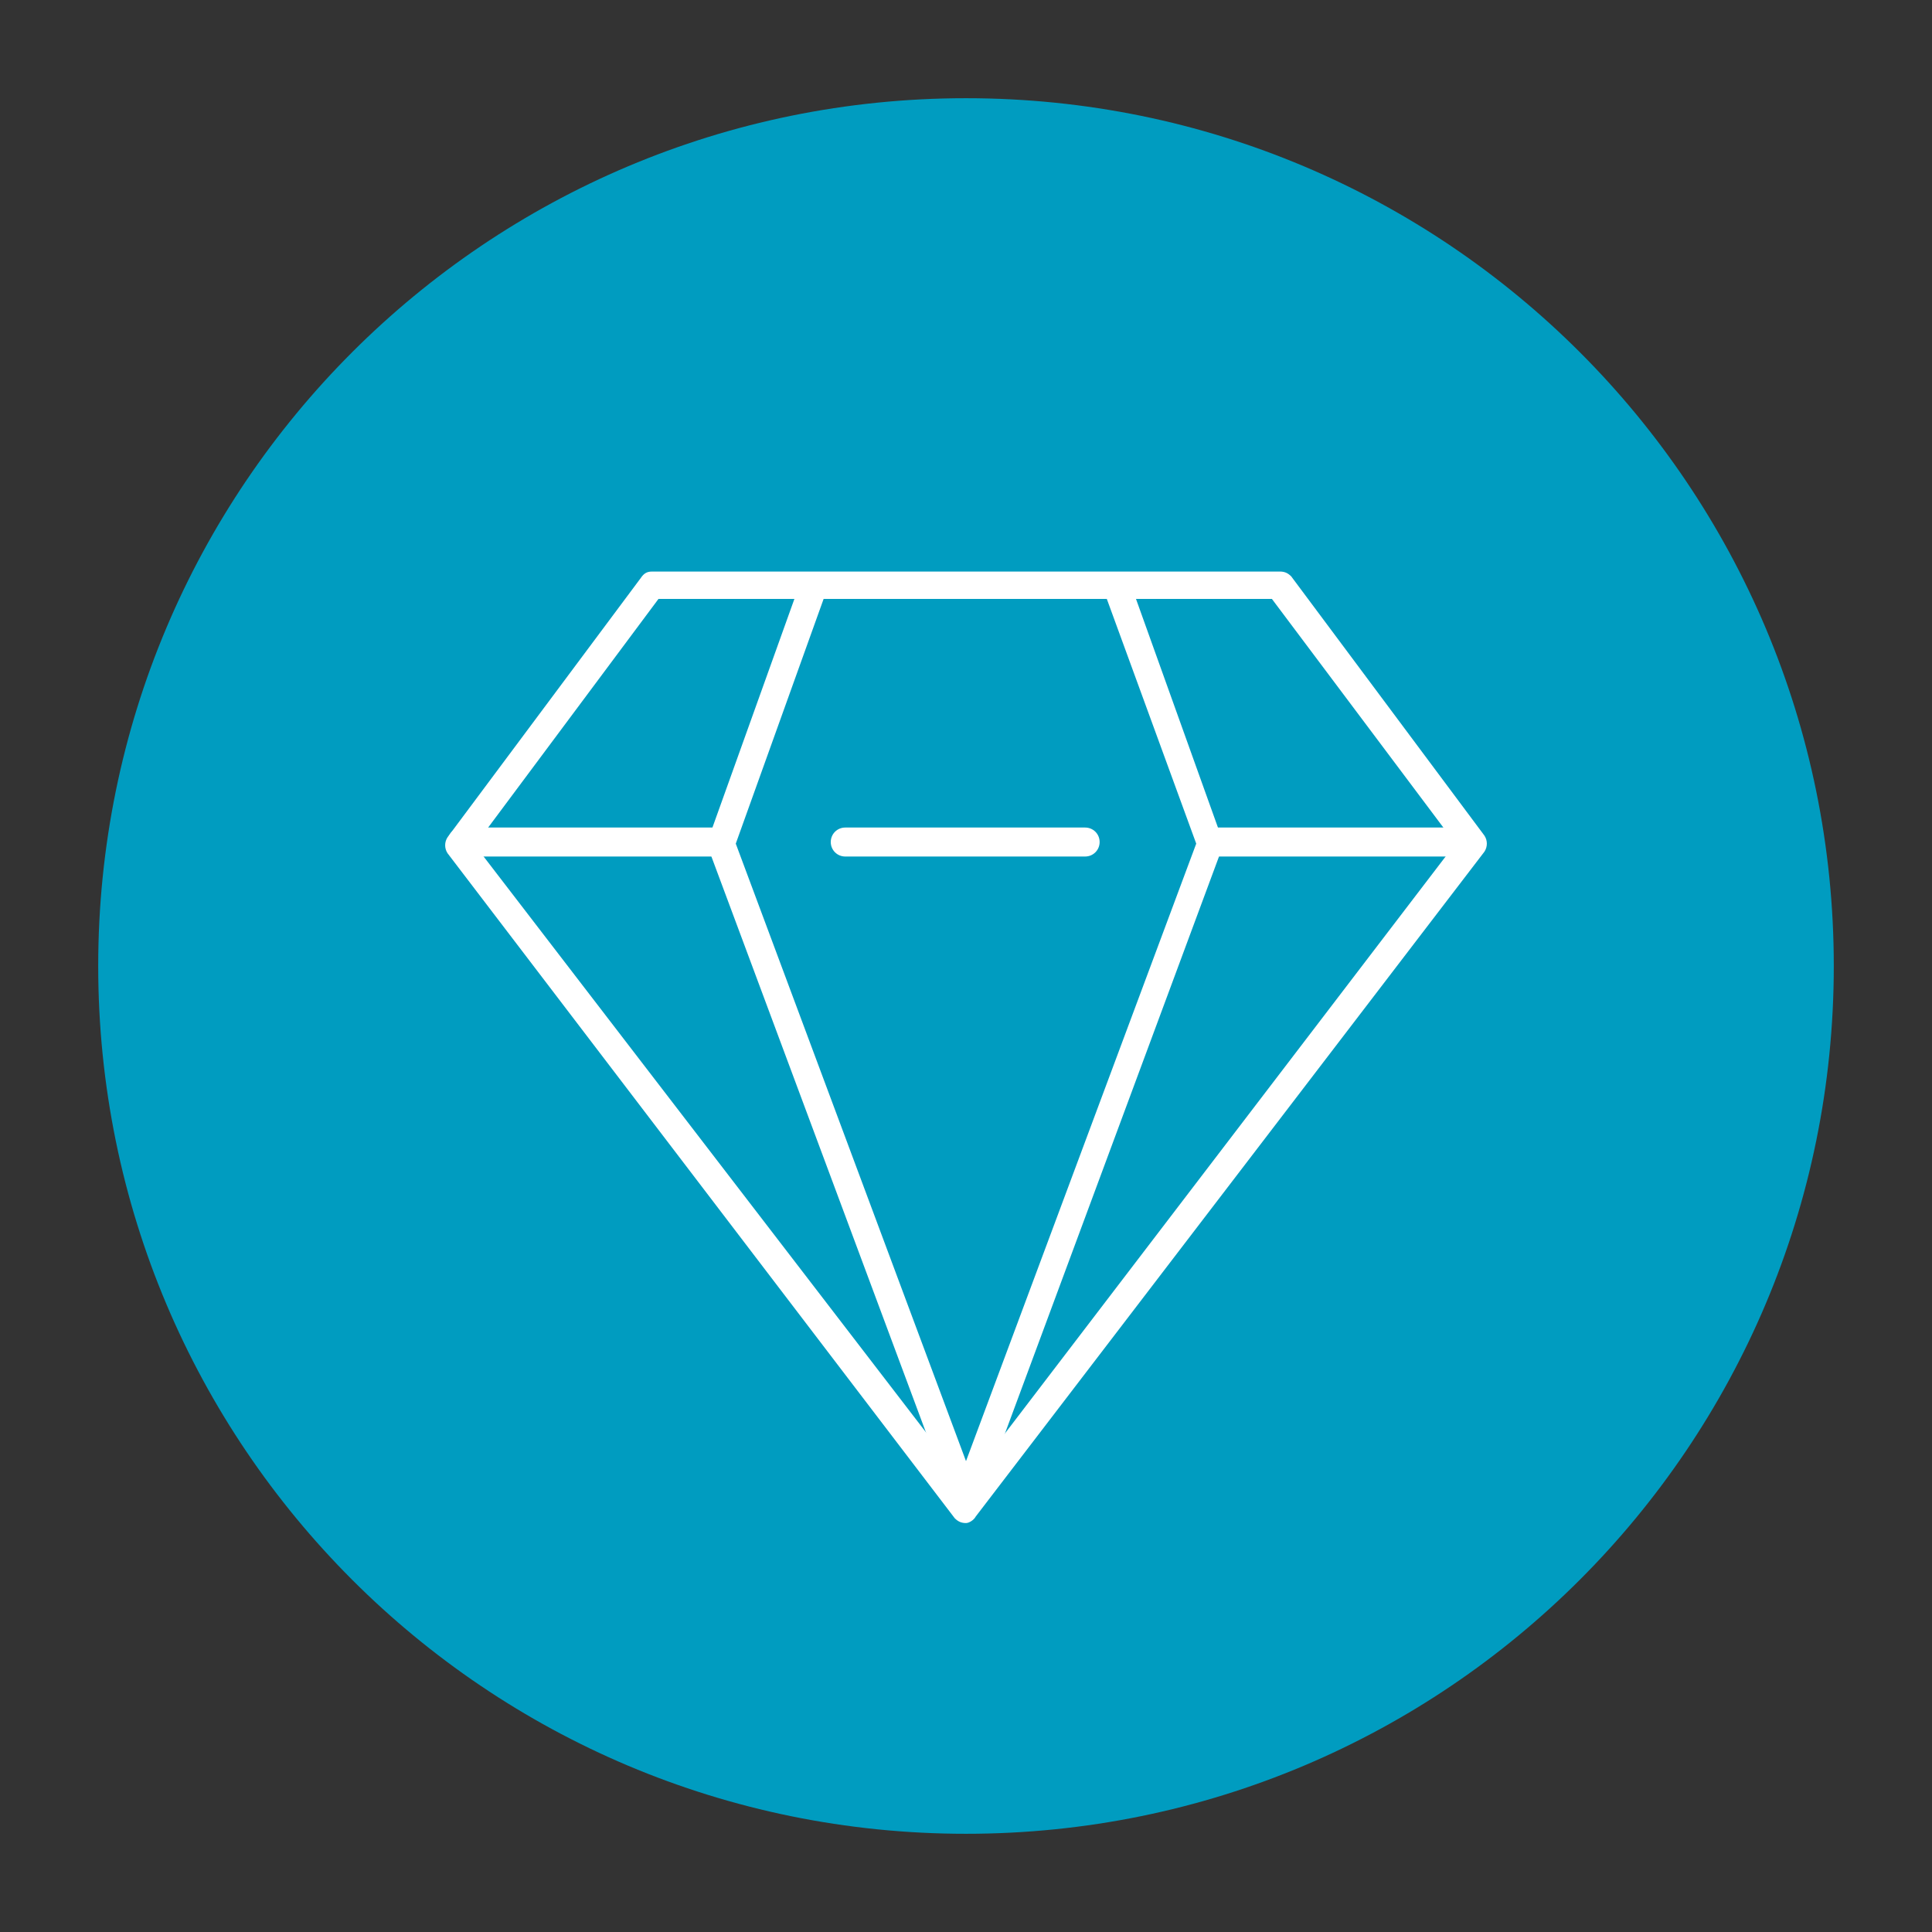
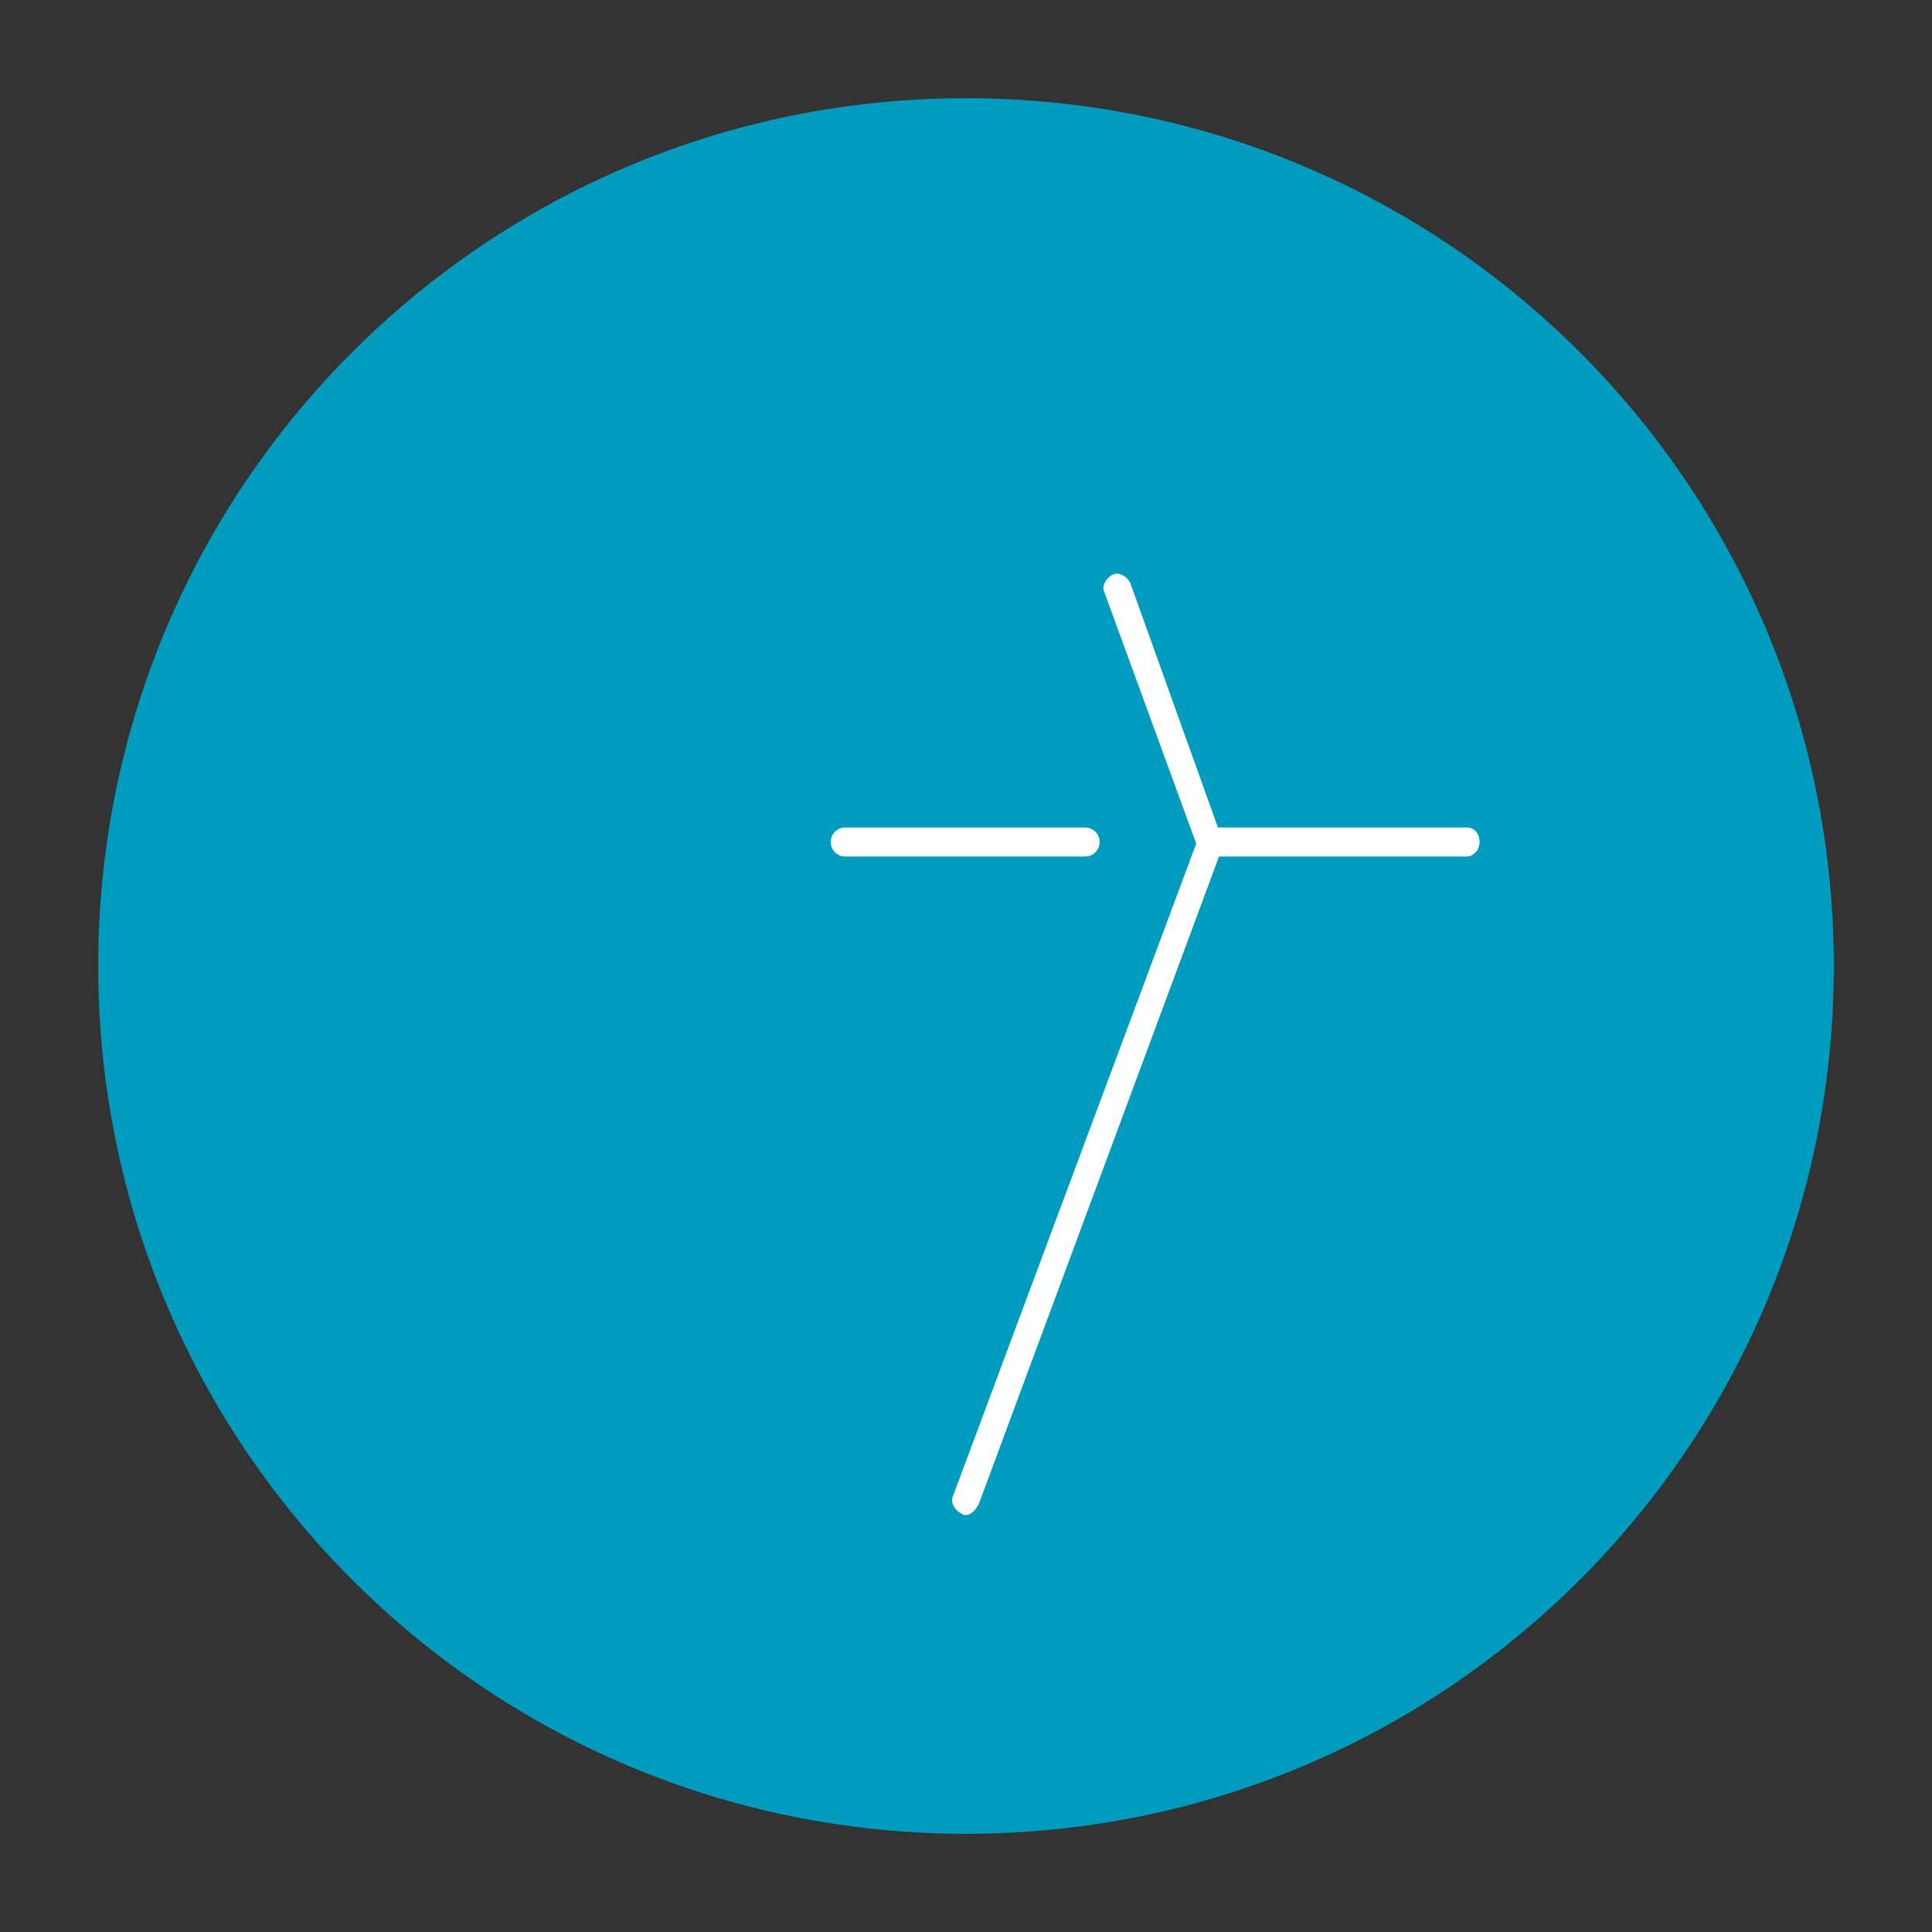
<svg xmlns="http://www.w3.org/2000/svg" version="1.1" id="Ebene_1" x="0px" y="0px" viewBox="0 0 120 120" style="enable-background:new 0 0 120 120;" xml:space="preserve">
  <rect x="0" y="0" width="120" height="120" fill="#333333" stroke="none" />
  <style type="text/css">
	.st0{fill:#009CC0;}
	.st1{fill:#FFFFFF;}
</style>
  <path class="st0" d="M60,113.9c29.8,0,53.9-24.1,53.9-53.9S89.8,6.1,60,6.1C30.2,6.1,6.1,30.2,6.1,60S30.2,113.9,60,113.9" />
  <g>
-     <path class="st1" d="M60,94.6c-0.3,0-0.5-0.1-0.7-0.3L27.8,53c-0.2-0.3-0.2-0.7,0-1l12-16.1c0.2-0.3,0.4-0.4,0.7-0.4h39   c0.3,0,0.5,0.1,0.7,0.3l12,16.1c0.2,0.3,0.2,0.7,0,1L60.6,94.2C60.5,94.4,60.2,94.6,60,94.6z M29.5,52.5L60,92.2l30.4-39.8L79,37.2   H40.9L29.5,52.5z" />
-     <path class="st1" d="M60,94.1c-0.3,0-0.7-0.2-0.8-0.6L44,52.7c-0.1-0.2-0.1-0.4,0-0.6l5.7-15.9c0.2-0.4,0.6-0.7,1.1-0.5   c0.4,0.2,0.7,0.6,0.5,1.1l-5.6,15.6l15.1,40.5c0.2,0.4-0.1,0.9-0.5,1.1C60.2,93.9,60.1,94.1,60,94.1z" />
    <path class="st1" d="M60,94.1c-0.1,0-0.2,0-0.3-0.1c-0.4-0.2-0.7-0.7-0.5-1.1l15.1-40.5l-5.7-15.6c-0.2-0.4,0.1-0.9,0.5-1.1   s0.9,0.1,1.1,0.5l5.7,15.9c0.1,0.2,0.1,0.4,0,0.6L60.8,93.4C60.6,93.8,60.3,94.1,60,94.1z" />
-     <path class="st1" d="M44.6,53.2H28.7c-0.5,0-0.9-0.4-0.9-0.9s0.4-0.9,0.9-0.9h15.9c0.5,0,0.9,0.4,0.9,0.9S45.1,53.2,44.6,53.2z" />
    <path class="st1" d="M91.1,53.2H75.4c-0.5,0-0.9-0.4-0.9-0.9s0.4-0.9,0.9-0.9h15.7c0.5,0,0.8,0.4,0.8,0.9S91.5,53.2,91.1,53.2z" />
    <path class="st1" d="M67.4,53.2H52.5c-0.5,0-0.9-0.4-0.9-0.9s0.4-0.9,0.9-0.9h14.9c0.5,0,0.9,0.4,0.9,0.9S67.9,53.2,67.4,53.2z" />
  </g>
</svg>